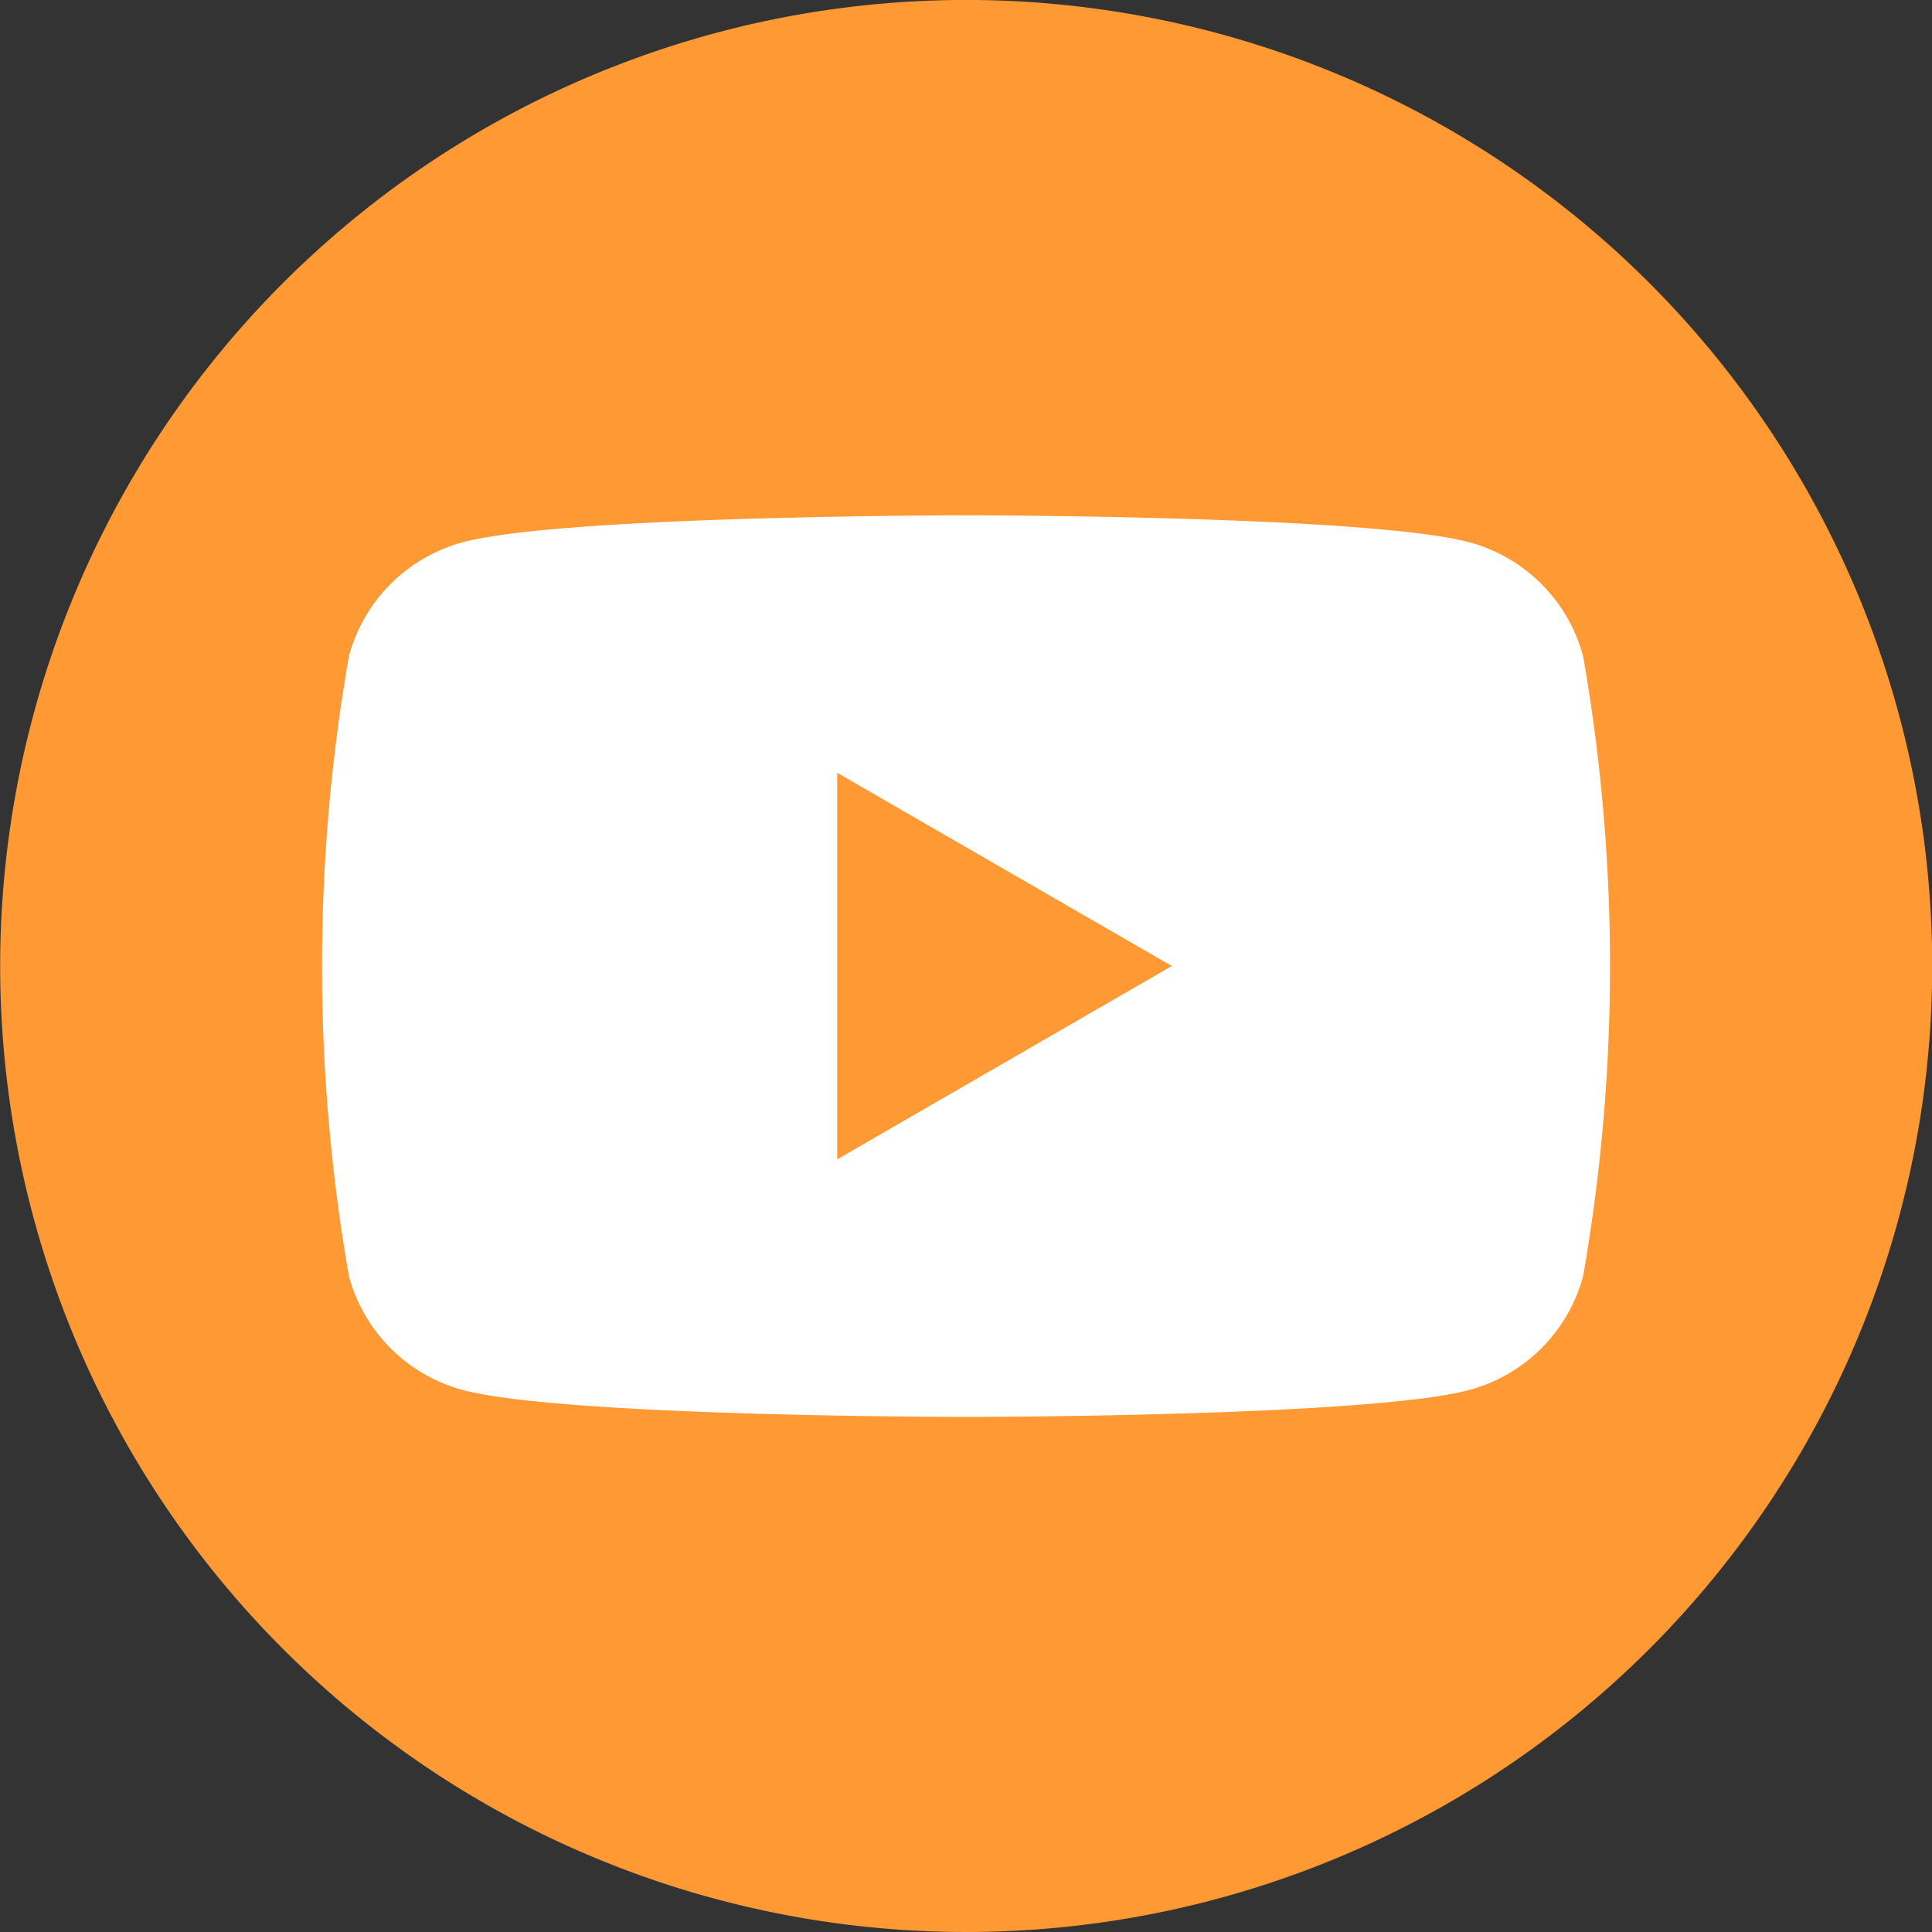
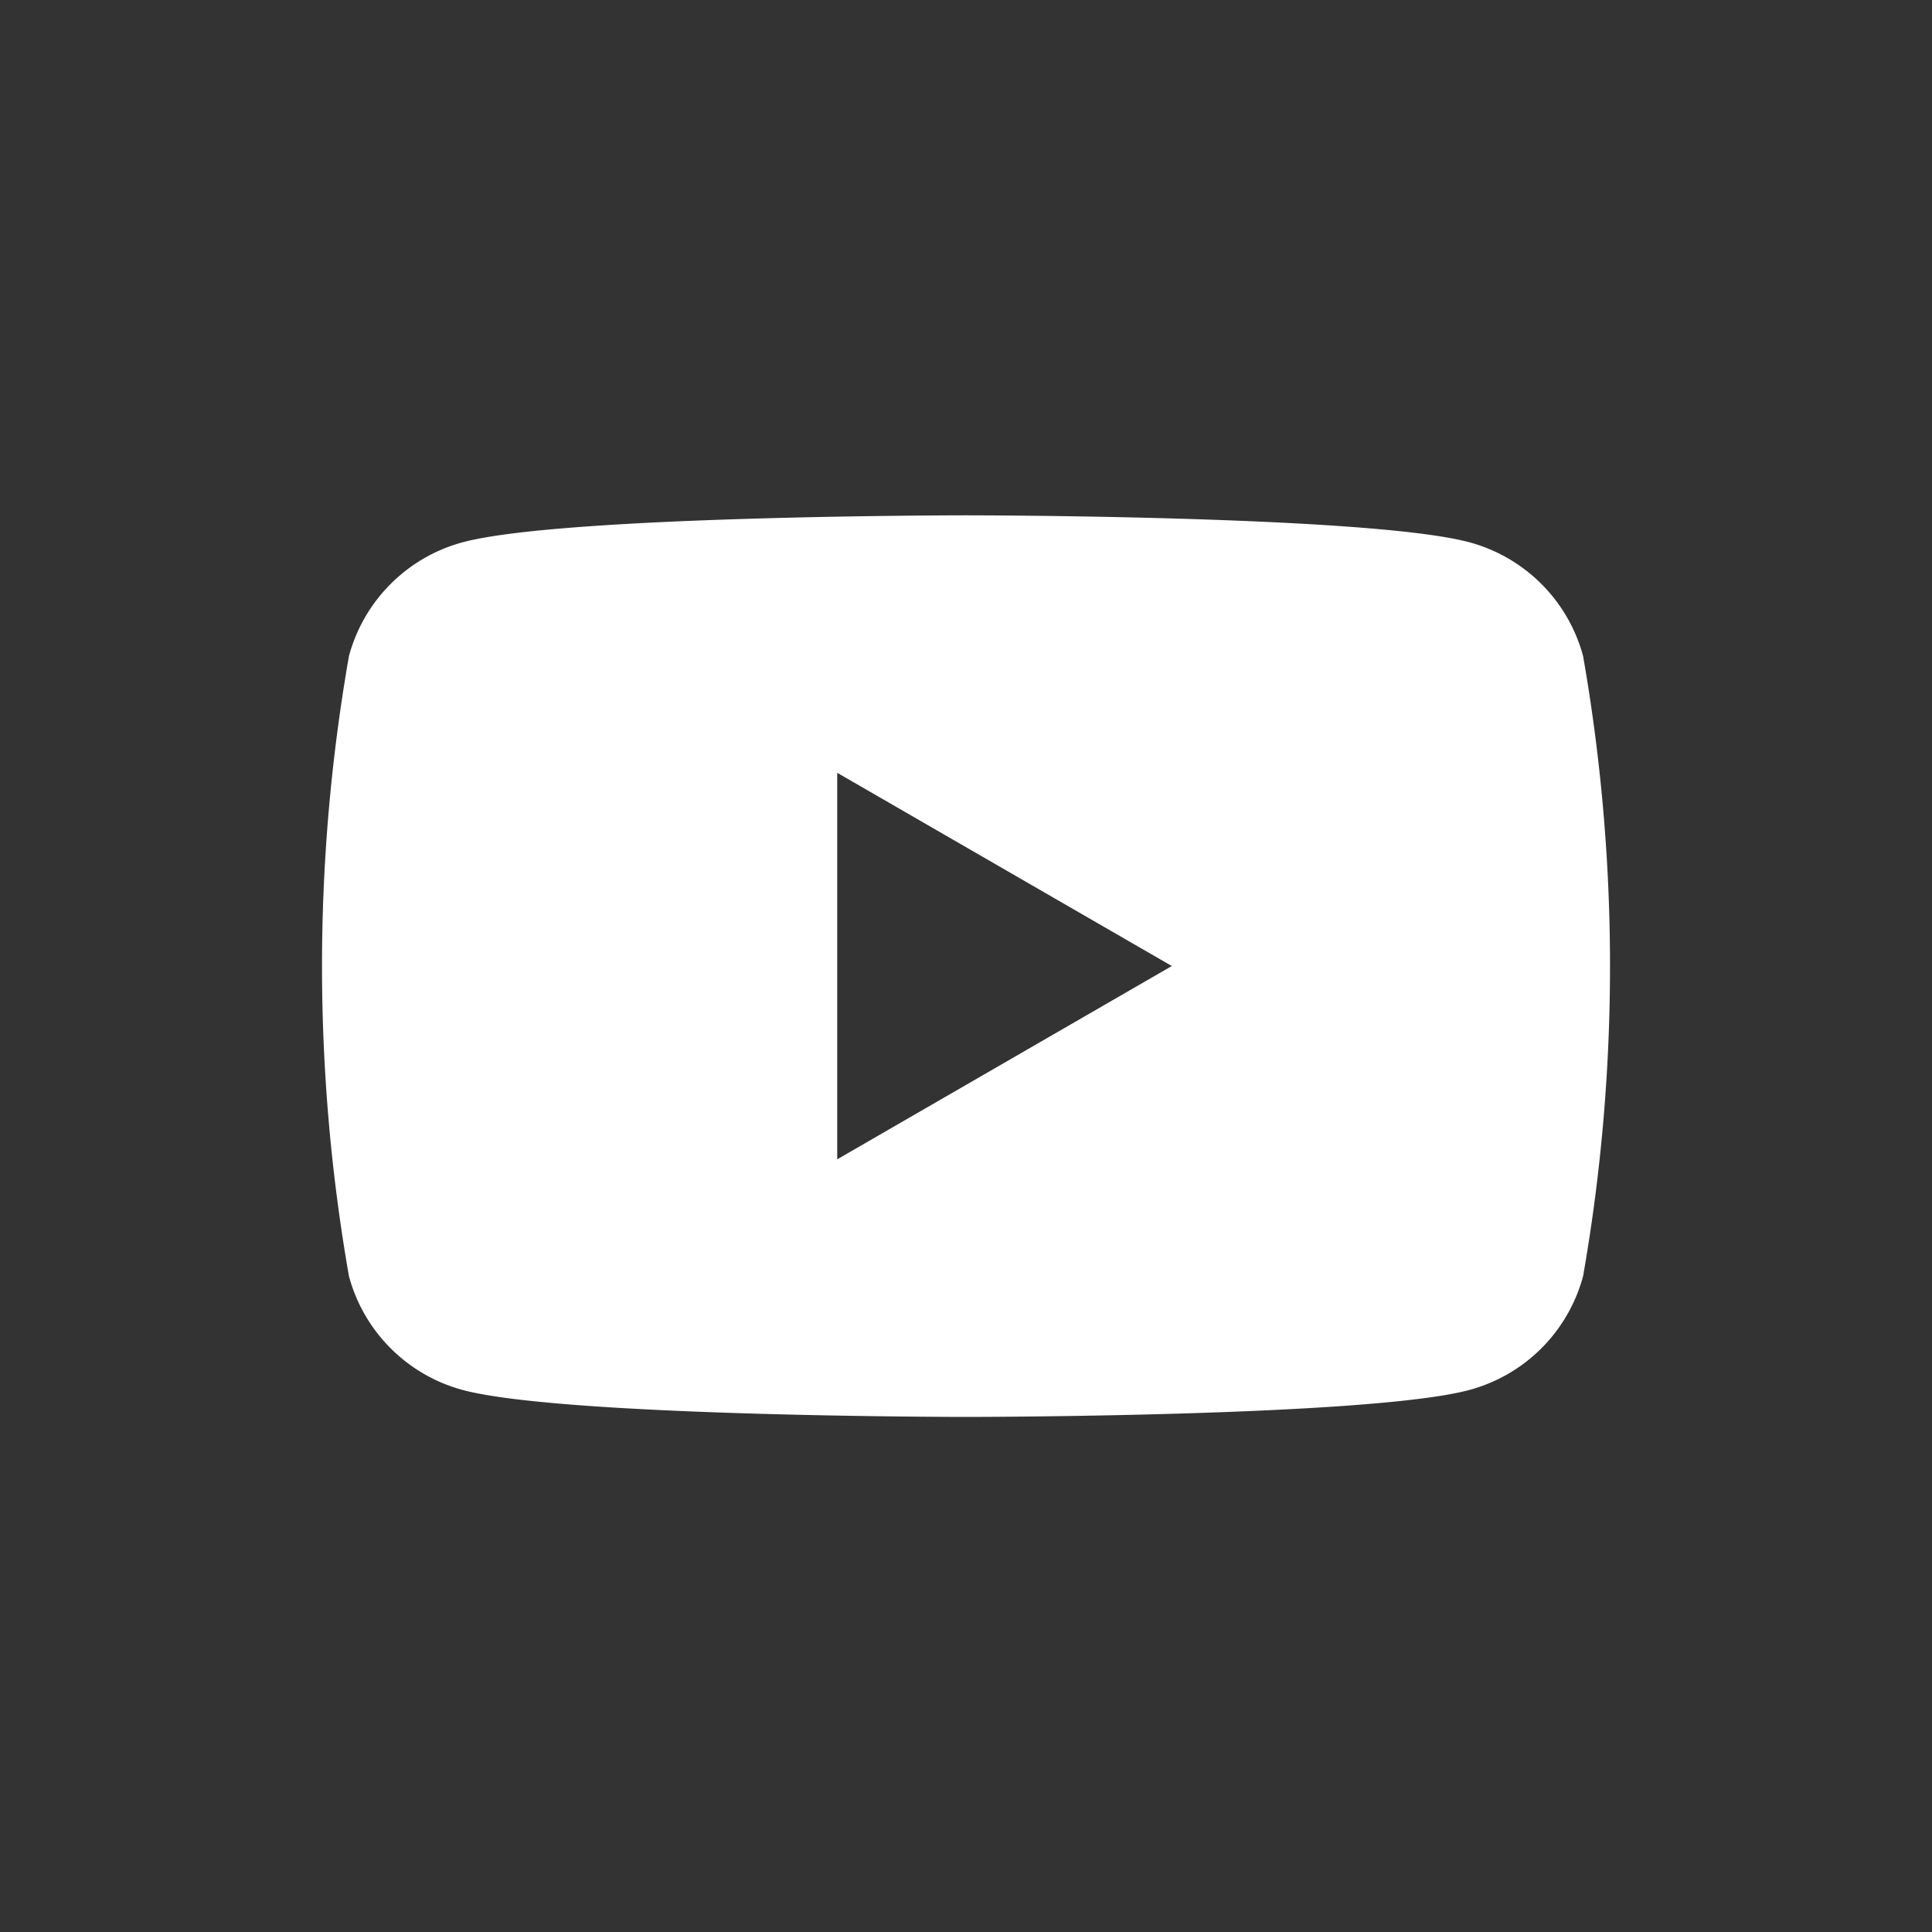
<svg xmlns="http://www.w3.org/2000/svg" id="Group_206" data-name="Group 206" width="46.365" height="46.365" viewBox="0 0 46.365 46.365">
  <rect x="0" y="0" width="46.365" height="46.365" fill="#333333" stroke="none" />
-   <path id="Path_110" data-name="Path 110" d="M494.7,220.2a23.183,23.183,0,1,1-23.183-23.183A23.183,23.183,0,0,1,494.7,220.2" transform="translate(-448.33 -197.018)" fill="#f93" />
  <path id="Path_111" data-name="Path 111" d="M501.094,236.4a3.87,3.87,0,0,0-2.733-2.733c-2.41-.646-12.076-.646-12.076-.646s-9.666,0-12.076.646a3.87,3.87,0,0,0-2.733,2.733,43.161,43.161,0,0,0,0,14.879,3.87,3.87,0,0,0,2.733,2.733c2.41.646,12.076.646,12.076.646s9.666,0,12.076-.646a3.87,3.87,0,0,0,2.733-2.733,43.161,43.161,0,0,0,0-14.879m-17.9,12.076V239.2l8.03,4.637Z" transform="translate(-463.102 -220.654)" fill="#fff" />
</svg>